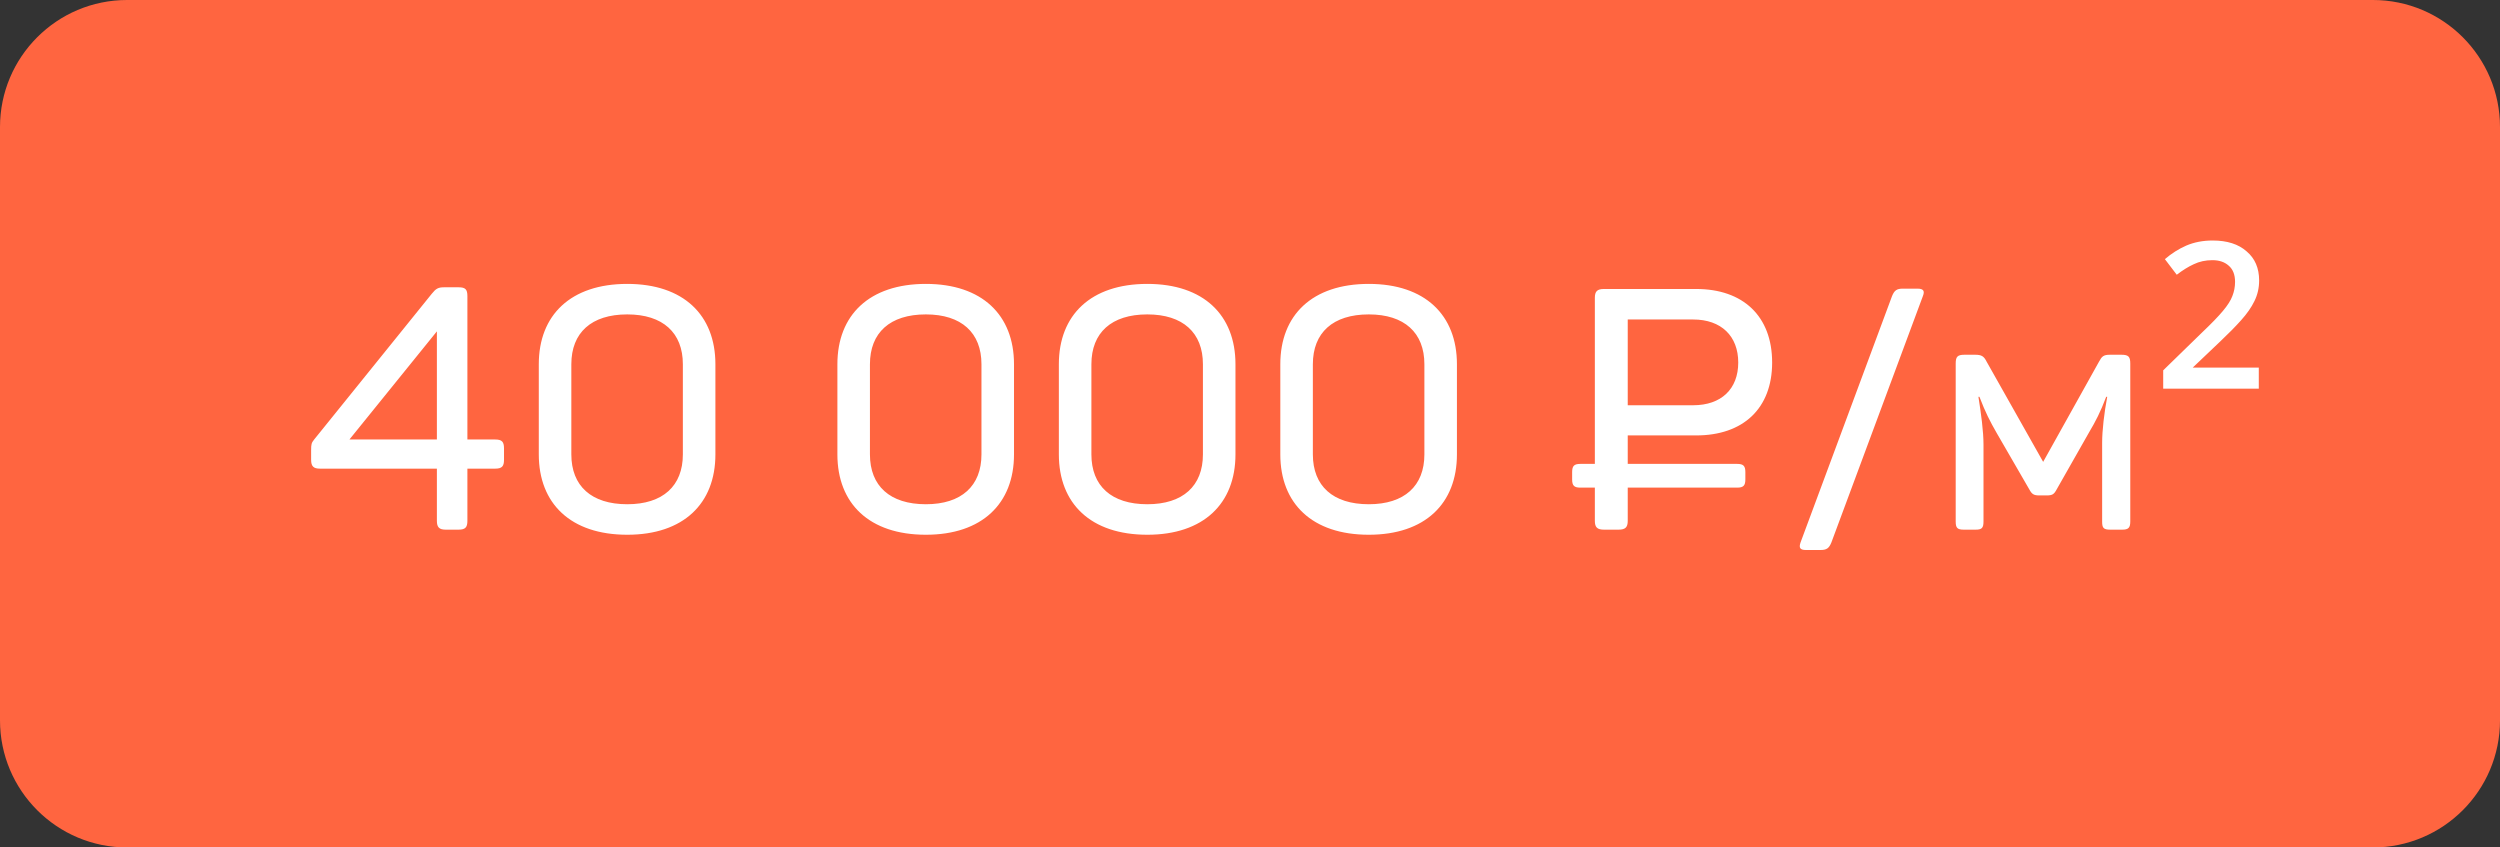
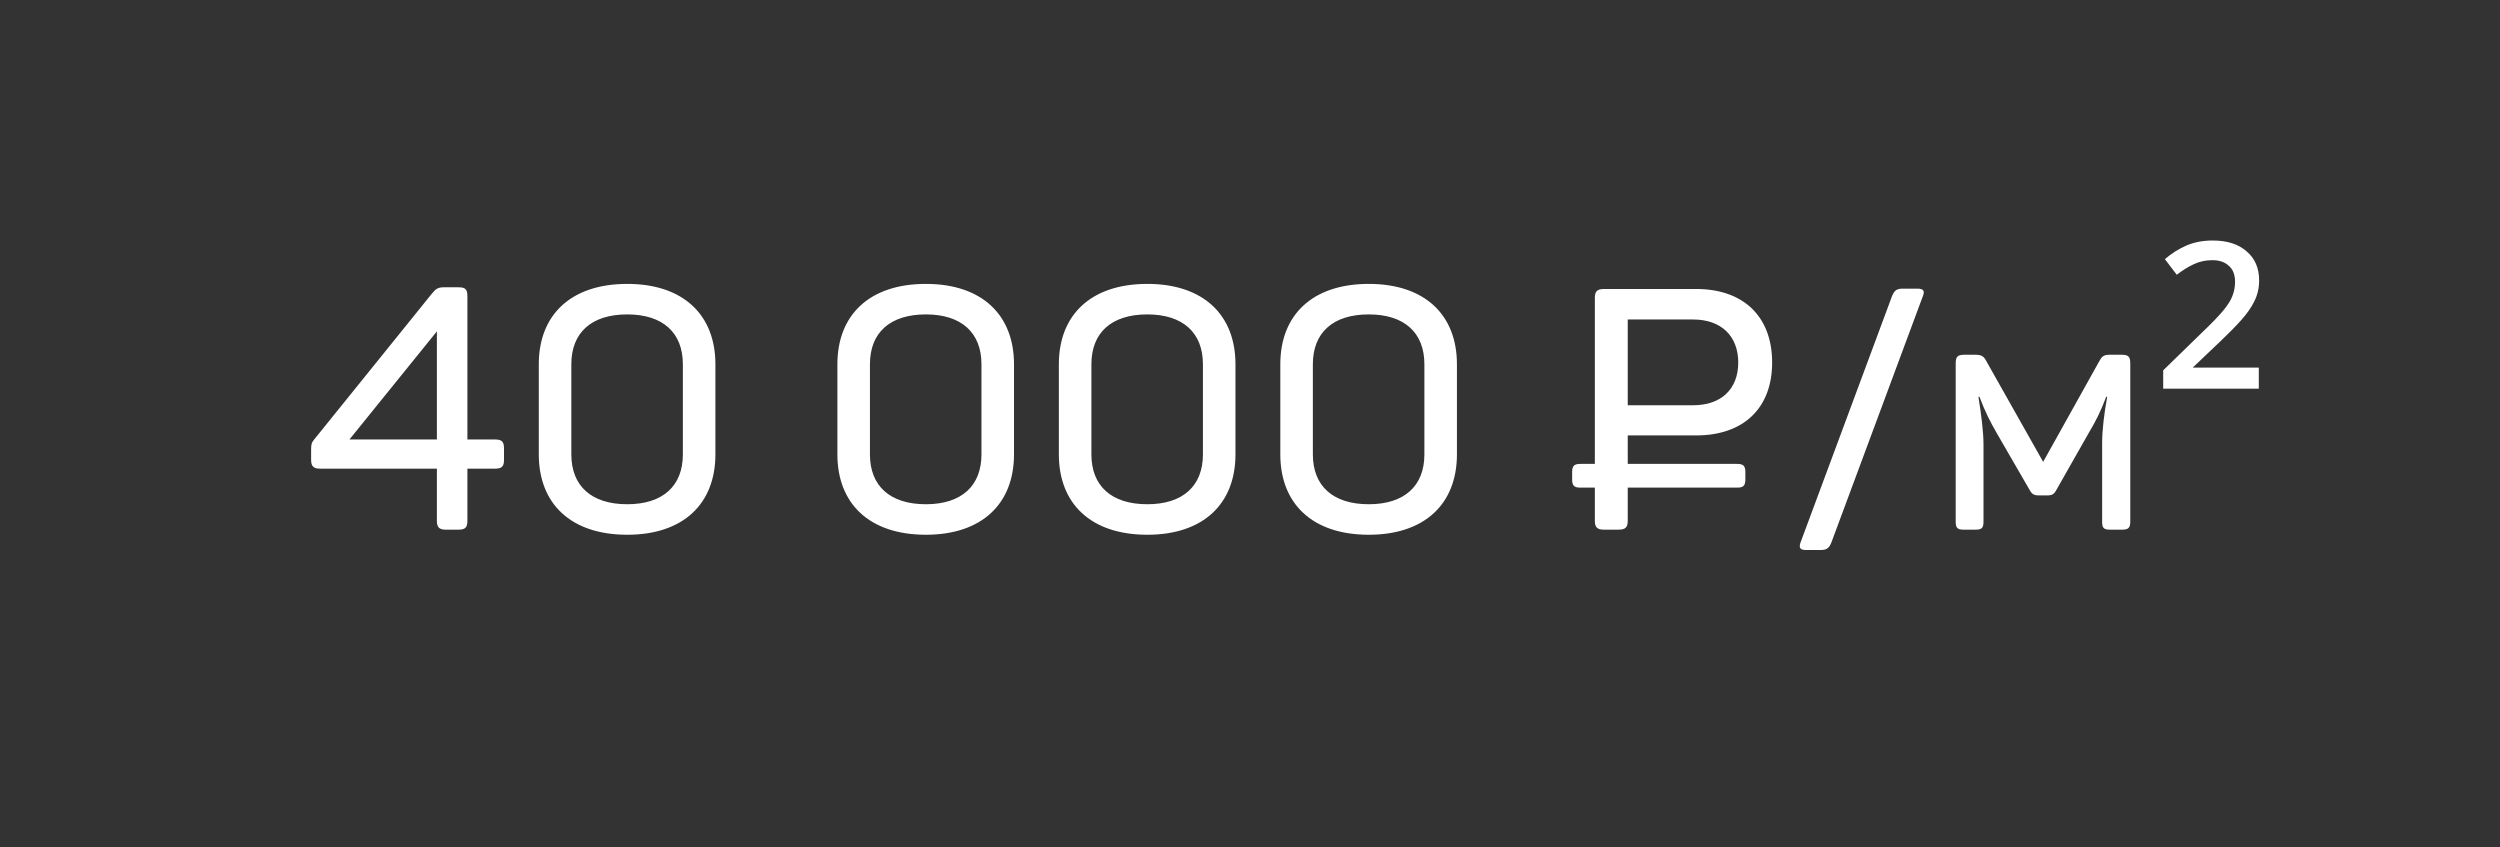
<svg xmlns="http://www.w3.org/2000/svg" width="118" height="40" viewBox="0 0 118 40" fill="none">
  <rect x="0" y="0" width="118" height="40" fill="#333333" stroke="none" />
-   <path d="M0 6C0 2.686 2.686 0 6 0H112C115.314 0 118 2.686 118 6V34C118 37.314 115.314 40 112 40H6C2.686 40 0 37.314 0 34V6Z" fill="#FF6540" />
  <path d="M21.037 25C20.733 25 20.621 24.888 20.621 24.584V22.12H15.101C14.797 22.12 14.685 22.008 14.685 21.704V21.256C14.685 20.968 14.701 20.904 14.829 20.744L20.381 13.864C20.573 13.624 20.685 13.56 20.957 13.56H21.645C21.965 13.56 22.061 13.656 22.061 13.976V20.744H23.373C23.693 20.744 23.789 20.856 23.789 21.16V21.704C23.789 22.008 23.693 22.12 23.373 22.12H22.061V24.584C22.061 24.888 21.965 25 21.645 25H21.037ZM16.493 20.744H20.621V15.64L16.493 20.744ZM29.607 25.24C26.935 25.24 25.431 23.768 25.431 21.448V17.192C25.431 14.872 26.935 13.4 29.607 13.4C32.263 13.4 33.767 14.872 33.767 17.192V21.448C33.767 23.768 32.263 25.24 29.607 25.24ZM29.607 23.8C31.287 23.8 32.231 22.936 32.231 21.448V17.192C32.231 15.704 31.287 14.84 29.607 14.84C27.911 14.84 26.967 15.704 26.967 17.192V21.448C26.967 22.936 27.911 23.8 29.607 23.8ZM43.701 25.24C41.029 25.24 39.525 23.768 39.525 21.448V17.192C39.525 14.872 41.029 13.4 43.701 13.4C46.357 13.4 47.861 14.872 47.861 17.192V21.448C47.861 23.768 46.357 25.24 43.701 25.24ZM43.701 23.8C45.381 23.8 46.325 22.936 46.325 21.448V17.192C46.325 15.704 45.381 14.84 43.701 14.84C42.005 14.84 41.061 15.704 41.061 17.192V21.448C41.061 22.936 42.005 23.8 43.701 23.8ZM54.154 25.24C51.482 25.24 49.978 23.768 49.978 21.448V17.192C49.978 14.872 51.482 13.4 54.154 13.4C56.81 13.4 58.314 14.872 58.314 17.192V21.448C58.314 23.768 56.81 25.24 54.154 25.24ZM54.154 23.8C55.834 23.8 56.778 22.936 56.778 21.448V17.192C56.778 15.704 55.834 14.84 54.154 14.84C52.458 14.84 51.514 15.704 51.514 17.192V21.448C51.514 22.936 52.458 23.8 54.154 23.8ZM64.607 25.24C61.935 25.24 60.431 23.768 60.431 21.448V17.192C60.431 14.872 61.935 13.4 64.607 13.4C67.263 13.4 68.767 14.872 68.767 17.192V21.448C68.767 23.768 67.263 25.24 64.607 25.24ZM64.607 23.8C66.287 23.8 67.231 22.936 67.231 21.448V17.192C67.231 15.704 66.287 14.84 64.607 14.84C62.911 14.84 61.967 15.704 61.967 17.192V21.448C61.967 22.936 62.911 23.8 64.607 23.8ZM75.709 25C75.389 25 75.277 24.888 75.277 24.584V23.016H74.589C74.301 23.016 74.205 22.92 74.205 22.632V22.28C74.205 21.992 74.301 21.896 74.589 21.896H75.277V14.056C75.277 13.752 75.389 13.64 75.709 13.64H80.061C82.269 13.64 83.645 14.92 83.645 17.112C83.645 19.288 82.269 20.552 80.061 20.552H76.829V21.896H81.997C82.285 21.896 82.381 21.992 82.381 22.28V22.632C82.381 22.92 82.285 23.016 81.997 23.016H76.829V24.584C76.829 24.888 76.717 25 76.397 25H75.709ZM76.829 19.128H79.917C81.245 19.128 82.045 18.36 82.045 17.112C82.045 15.864 81.245 15.08 79.917 15.08H76.829V19.128ZM85.24 25.96C84.952 25.96 84.904 25.848 84.984 25.608L89.304 13.976C89.416 13.704 89.528 13.624 89.816 13.624H90.504C90.792 13.624 90.856 13.736 90.76 13.976L86.44 25.608C86.328 25.88 86.216 25.96 85.928 25.96H85.24ZM92.693 25C92.389 25 92.309 24.92 92.309 24.616V17.16C92.309 16.84 92.389 16.744 92.725 16.744H93.221C93.525 16.744 93.637 16.808 93.765 17.064L96.437 21.8L99.077 17.064C99.205 16.824 99.285 16.744 99.589 16.744H100.133C100.469 16.744 100.549 16.84 100.549 17.16V24.616C100.549 24.92 100.453 25 100.165 25H99.605C99.285 25 99.221 24.92 99.221 24.616V20.904C99.221 20.312 99.317 19.496 99.461 18.728H99.413C99.141 19.448 98.917 19.88 98.613 20.392L97.077 23.096C96.949 23.336 96.869 23.384 96.597 23.384H96.261C96.005 23.384 95.909 23.336 95.781 23.096L94.245 20.44C93.925 19.88 93.717 19.48 93.429 18.728H93.381C93.509 19.528 93.621 20.36 93.621 20.984V24.616C93.621 24.92 93.541 25 93.253 25H92.693ZM106.615 18.344H102.103V17.48L103.943 15.688C104.38 15.272 104.705 14.936 104.919 14.68C105.143 14.413 105.292 14.179 105.367 13.976C105.452 13.763 105.495 13.539 105.495 13.304C105.495 12.963 105.393 12.707 105.191 12.536C104.999 12.365 104.743 12.28 104.423 12.28C104.103 12.28 103.809 12.344 103.543 12.472C103.287 12.589 103.02 12.755 102.743 12.968L102.183 12.232C102.492 11.965 102.828 11.752 103.191 11.592C103.564 11.432 103.98 11.352 104.439 11.352C105.121 11.352 105.655 11.523 106.039 11.864C106.433 12.195 106.631 12.653 106.631 13.24C106.631 13.592 106.556 13.917 106.407 14.216C106.268 14.504 106.06 14.803 105.783 15.112C105.516 15.411 105.185 15.747 104.791 16.12L103.495 17.352H106.615V18.344Z" fill="white" />
</svg>